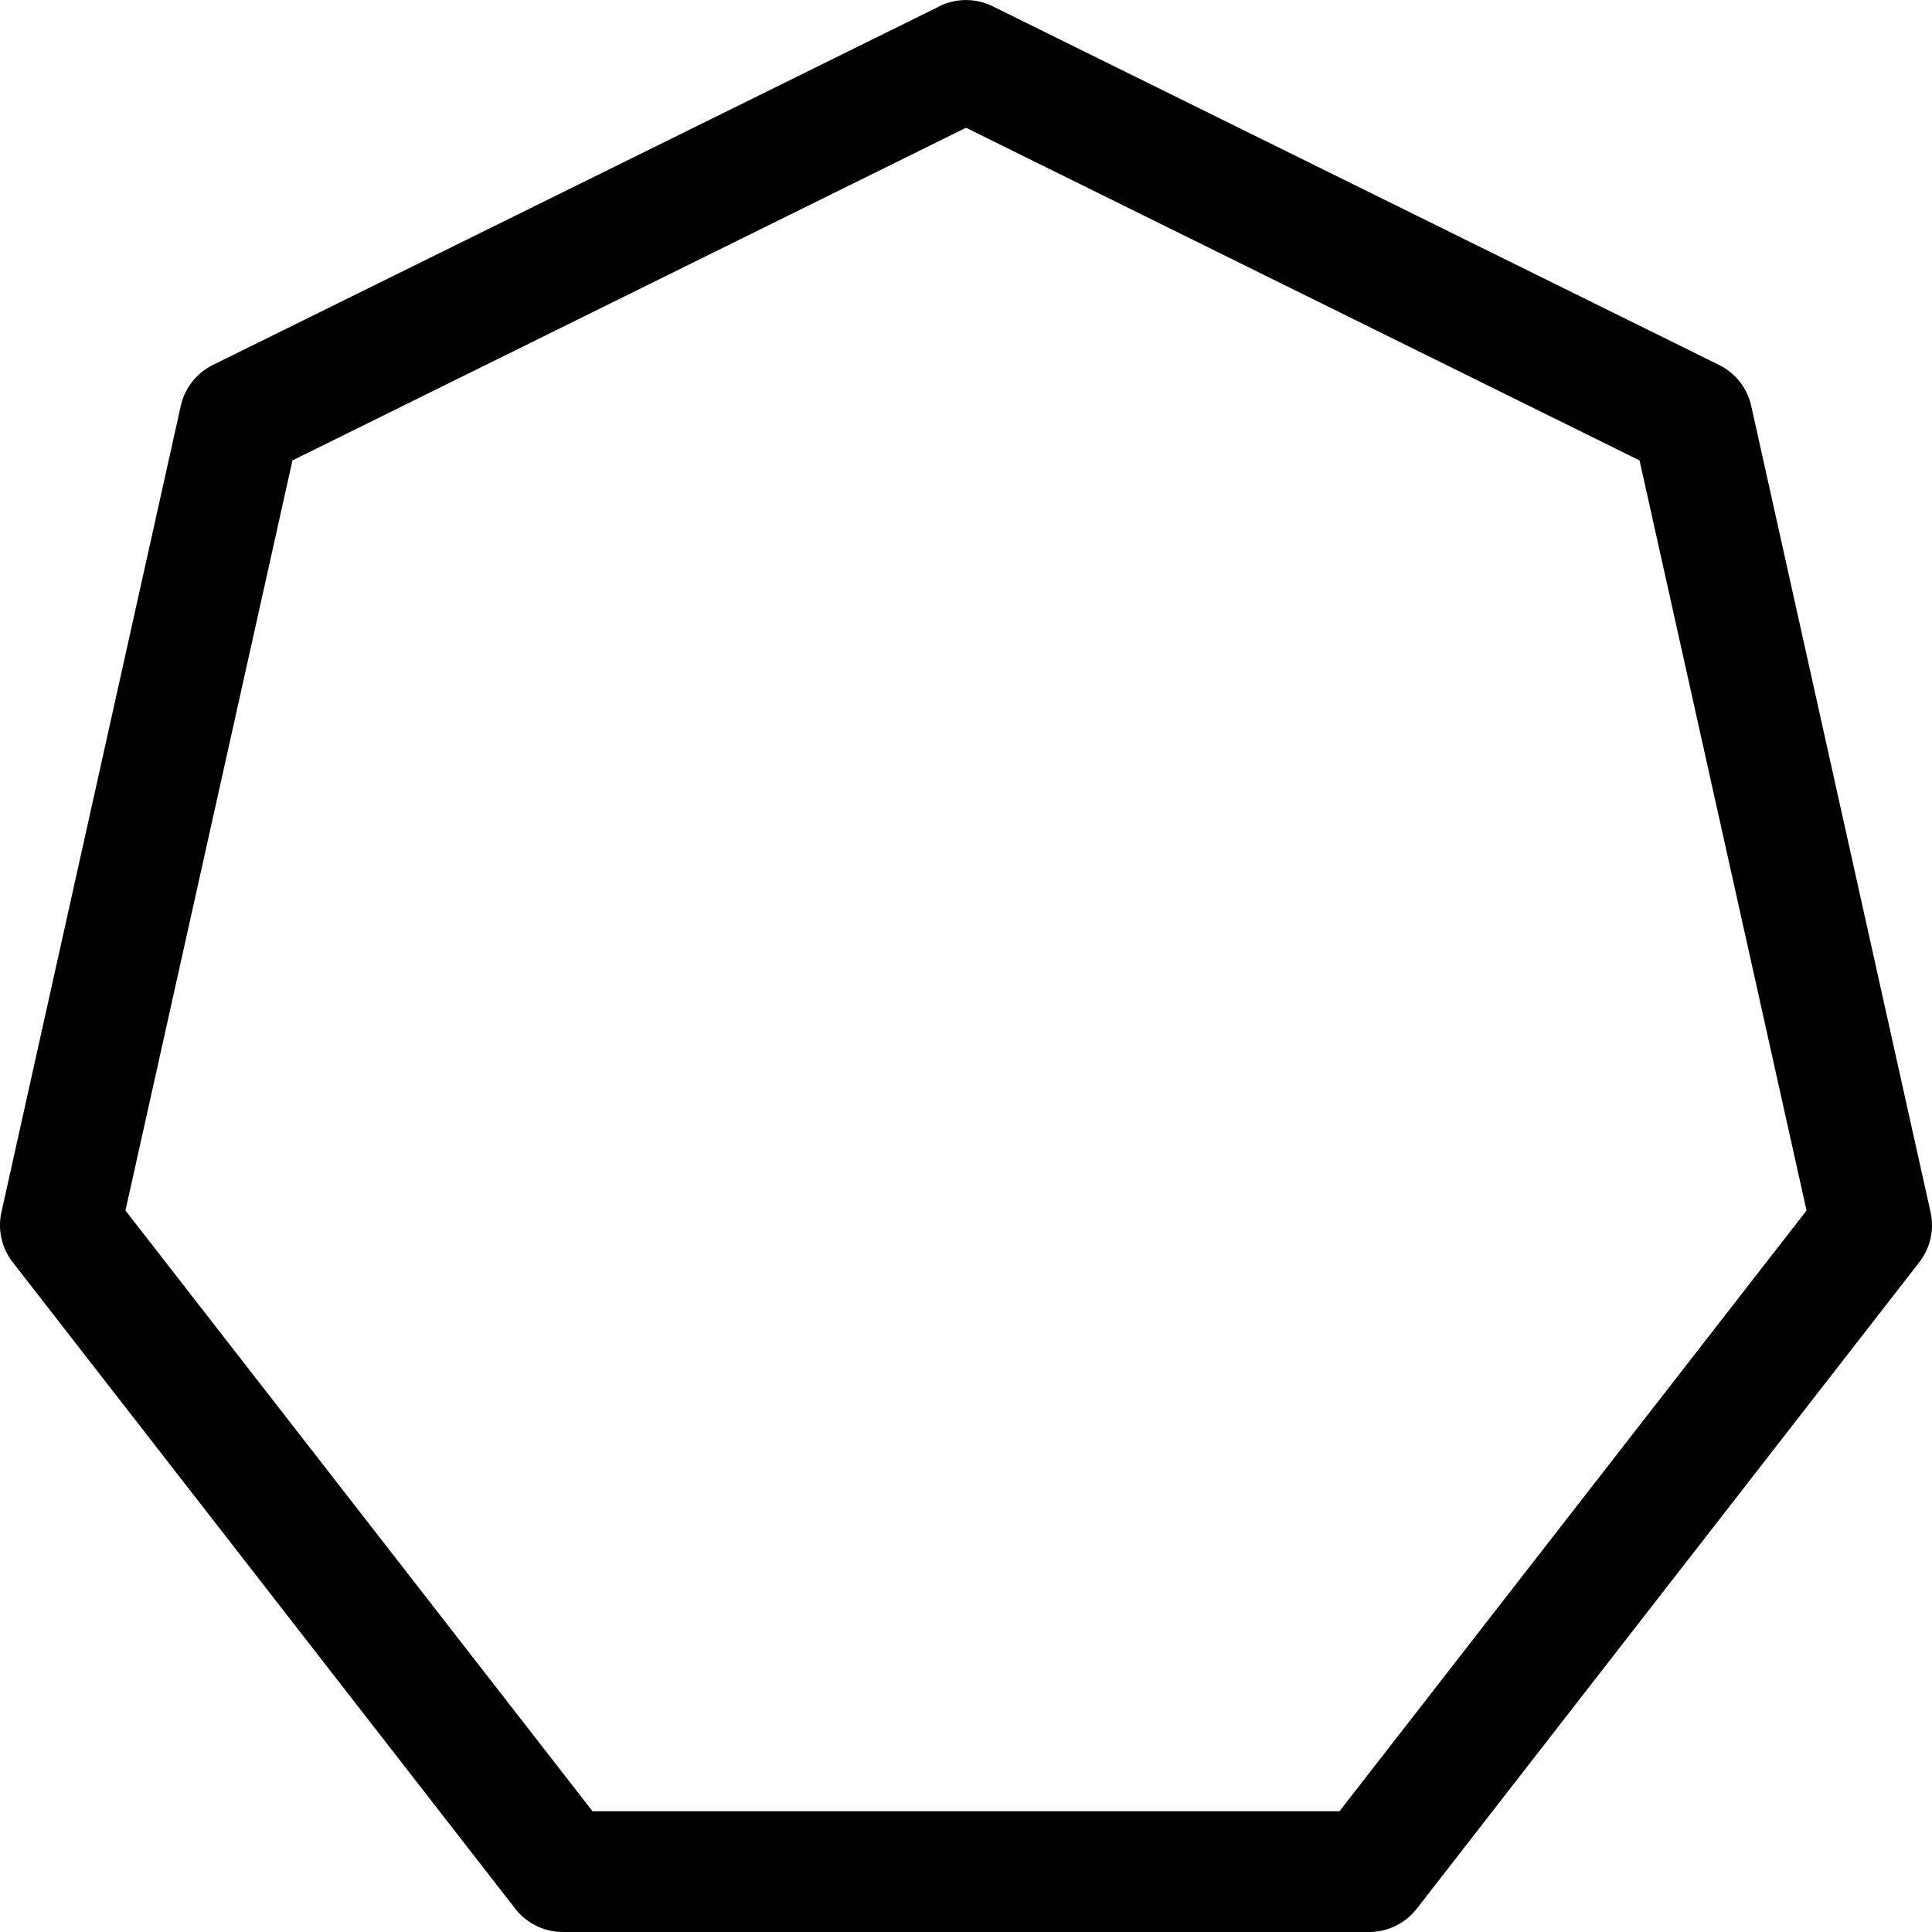
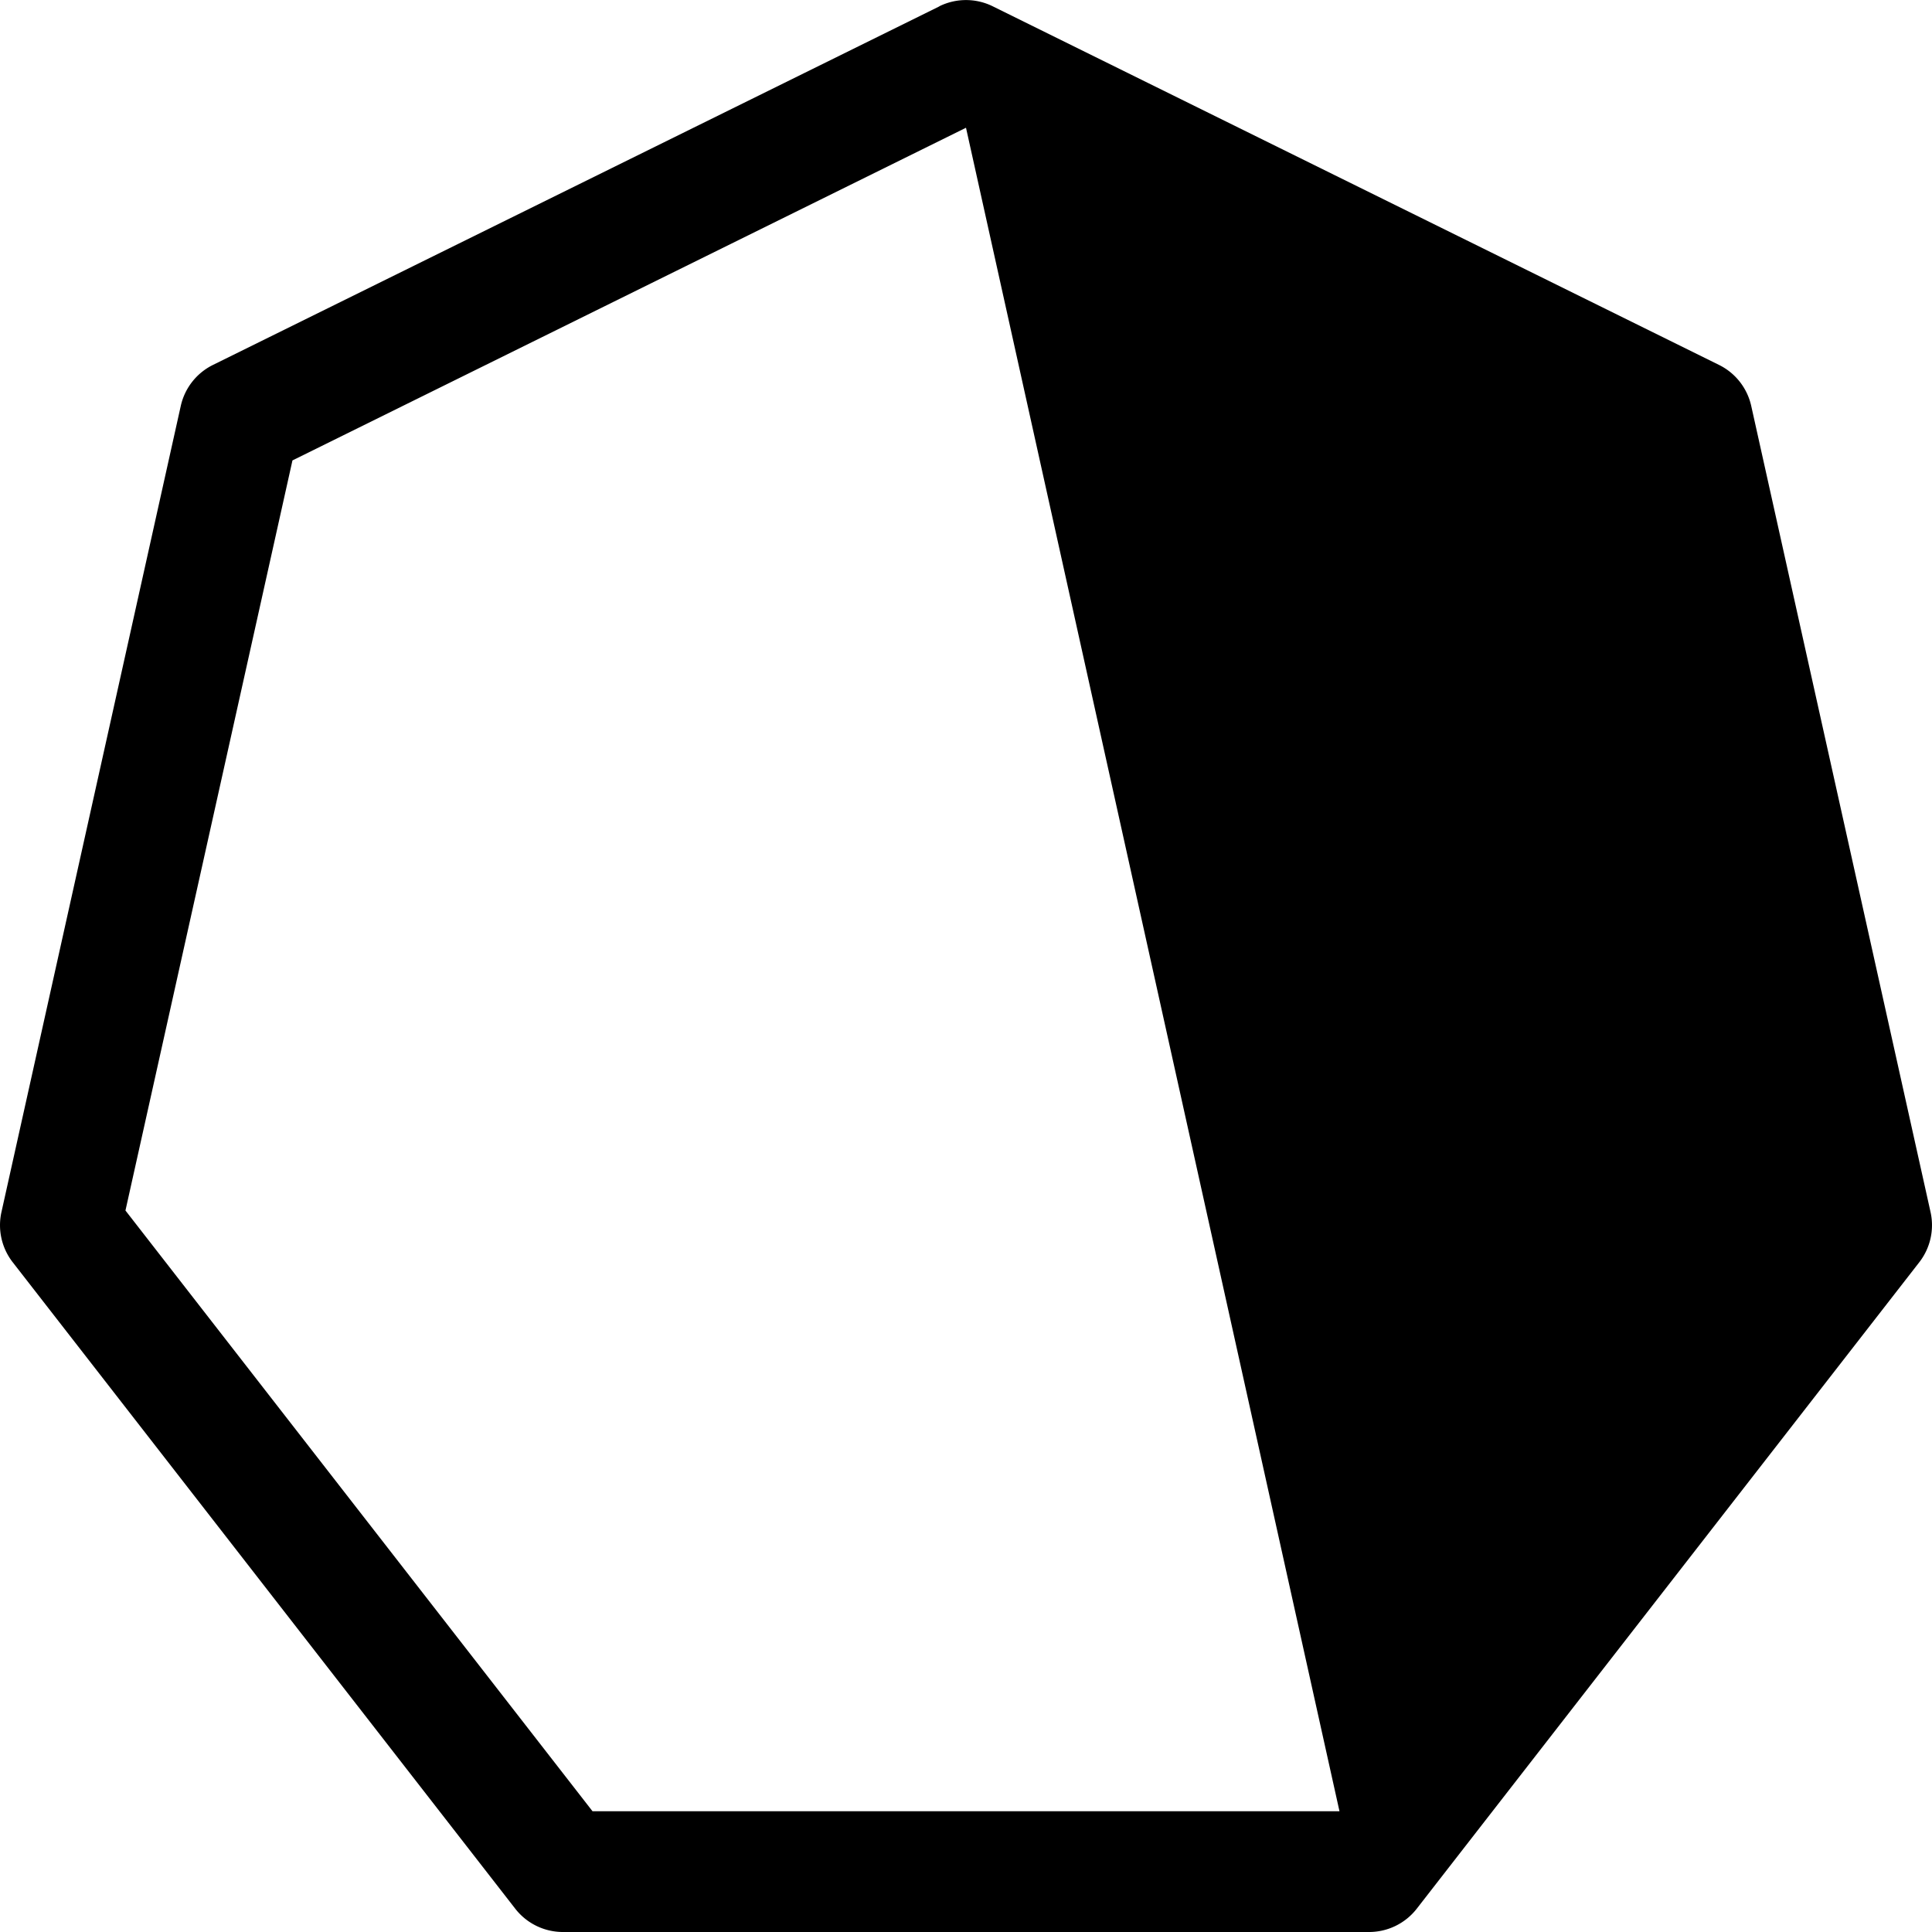
<svg xmlns="http://www.w3.org/2000/svg" width="16" height="16" fill="currentColor" class="bi bi-heptagon" viewBox="0 0 16 16">
-   <path d="M7.779.052a.5.5 0 0 1 .442 0l6.015 2.97a.5.5 0 0 1 .267.34l1.485 6.676a.5.5 0 0 1-.093.415l-4.162 5.354a.5.5 0 0 1-.395.193H4.662a.5.5 0 0 1-.395-.193L.105 10.453a.5.5 0 0 1-.093-.415l1.485-6.676a.5.5 0 0 1 .267-.34L7.779.053zM2.422 3.813l-1.383 6.212L4.907 15h6.186l3.868-4.975-1.383-6.212L8 1.058 2.422 3.813" />
+   <path d="M7.779.052a.5.5 0 0 1 .442 0l6.015 2.97a.5.5 0 0 1 .267.34l1.485 6.676a.5.5 0 0 1-.093.415l-4.162 5.354a.5.5 0 0 1-.395.193H4.662a.5.5 0 0 1-.395-.193L.105 10.453a.5.5 0 0 1-.093-.415l1.485-6.676a.5.5 0 0 1 .267-.34L7.779.053zM2.422 3.813l-1.383 6.212L4.907 15h6.186L8 1.058 2.422 3.813" />
</svg>